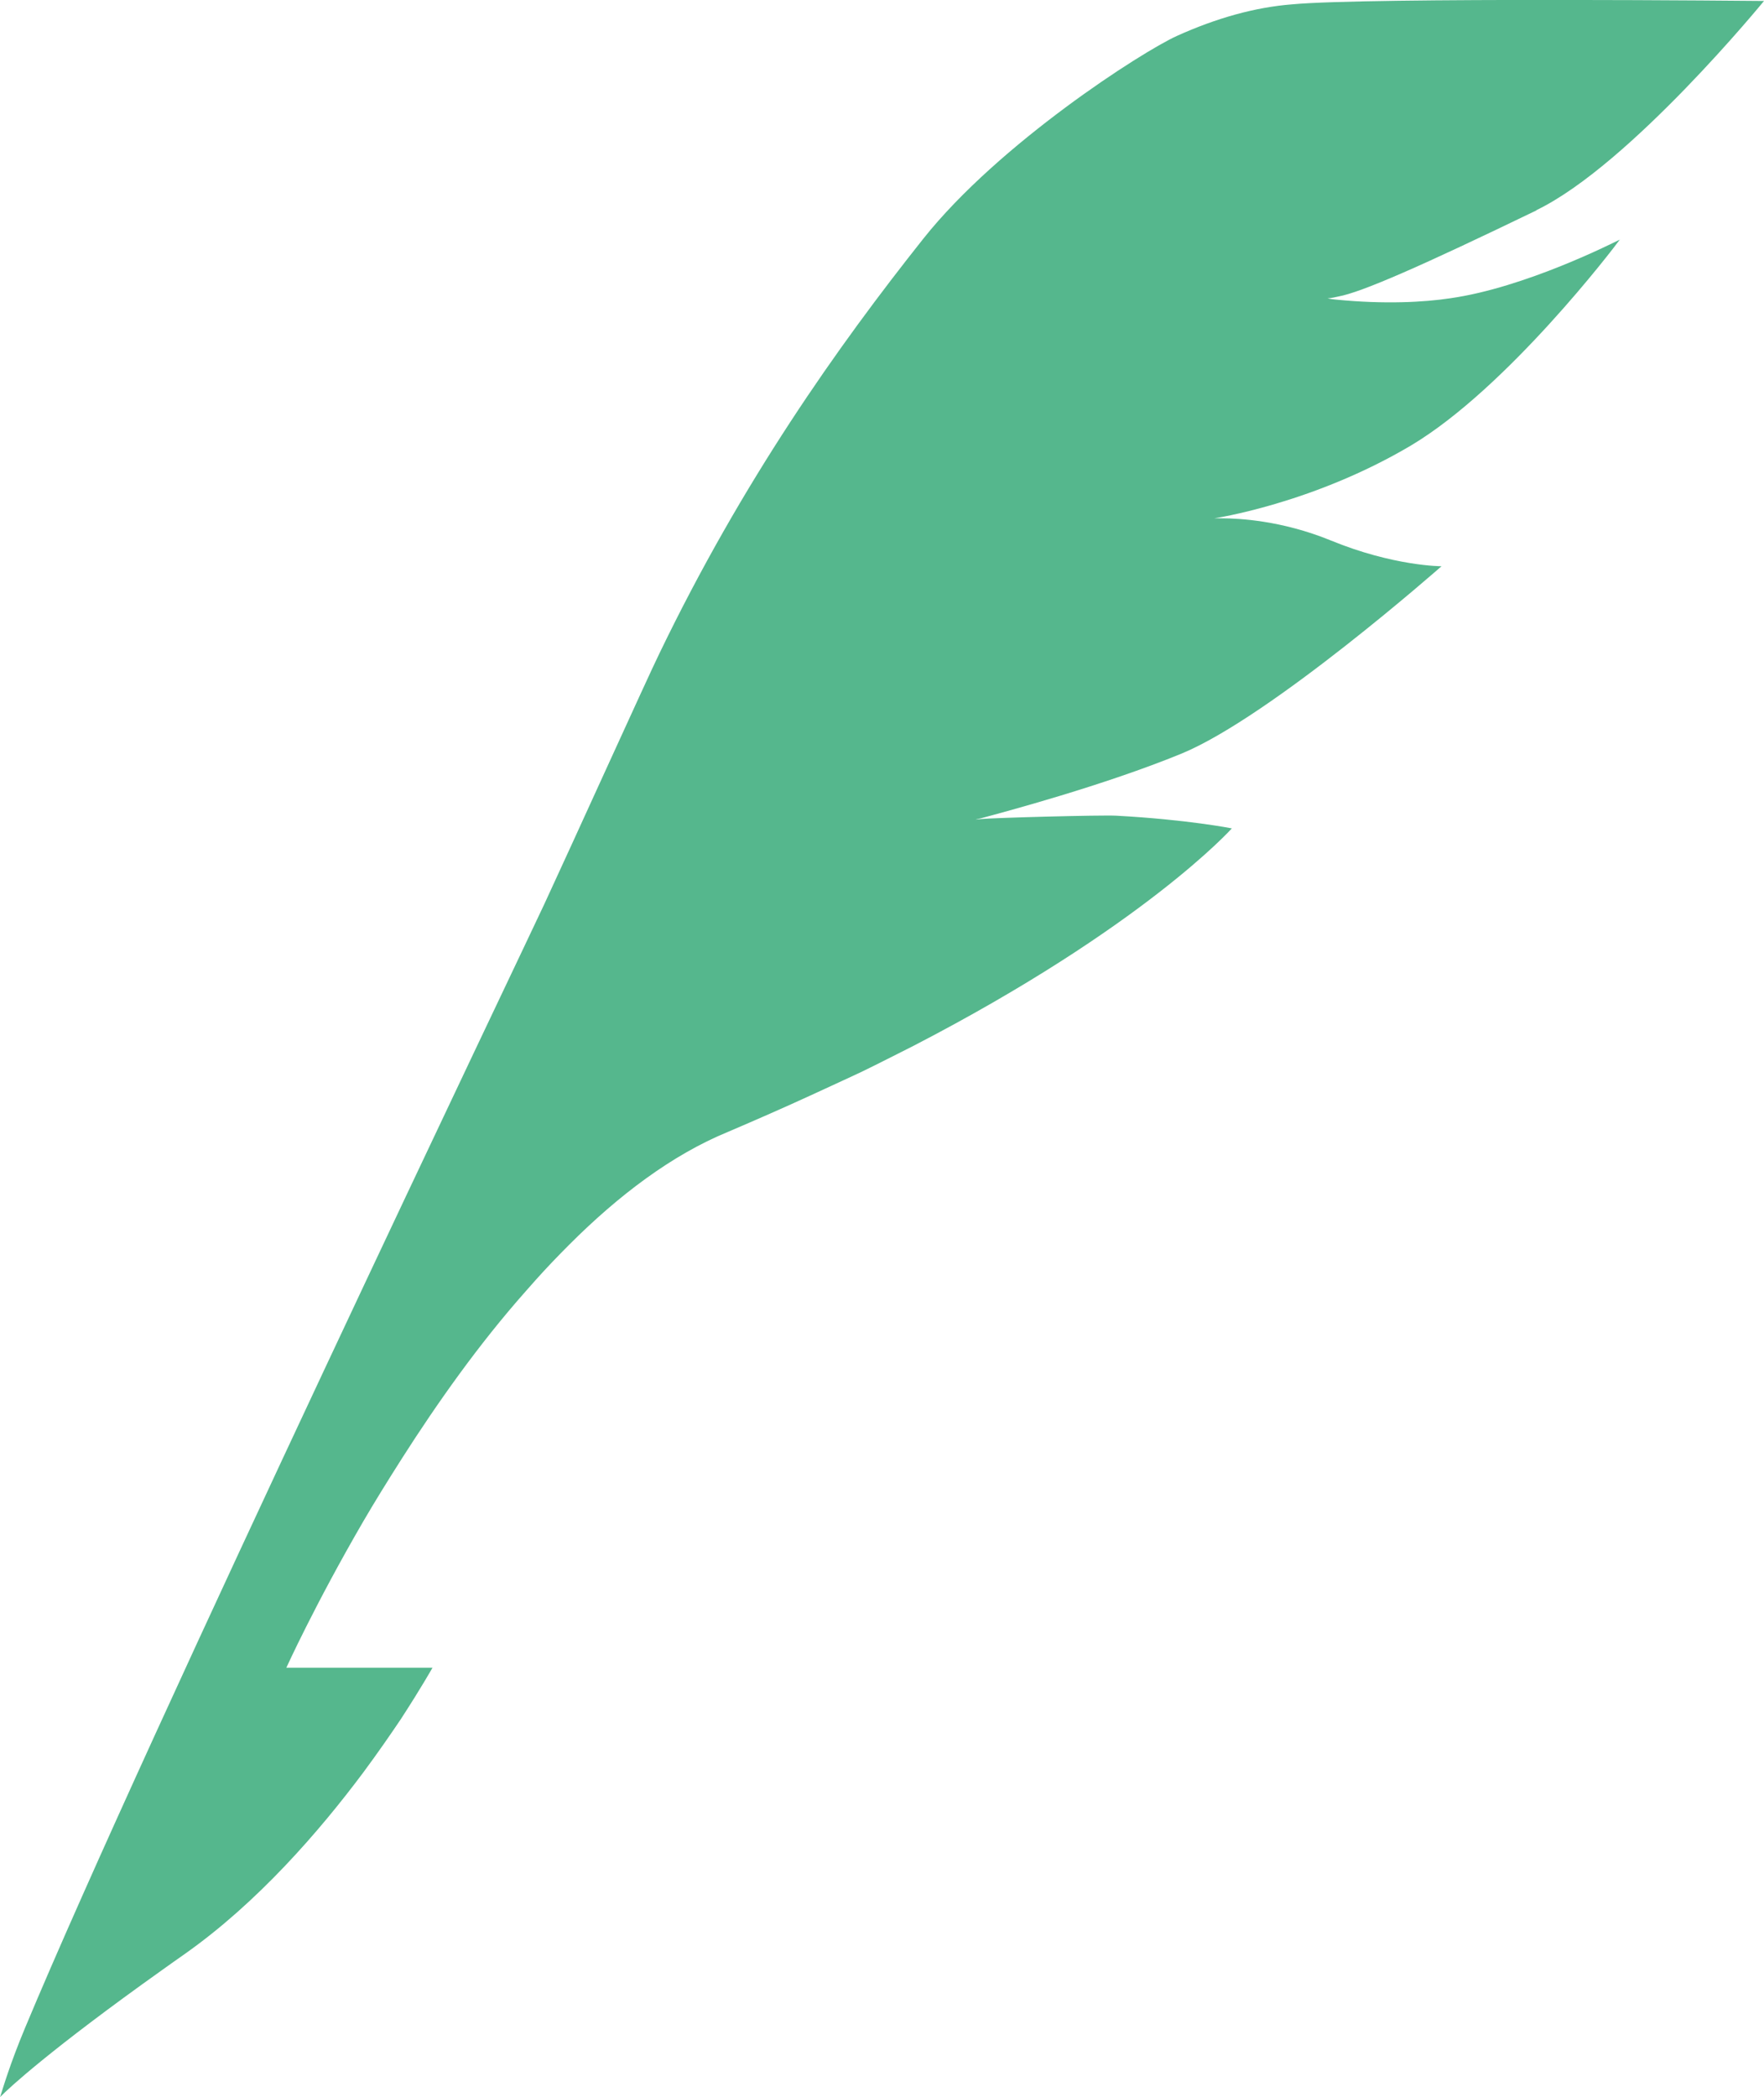
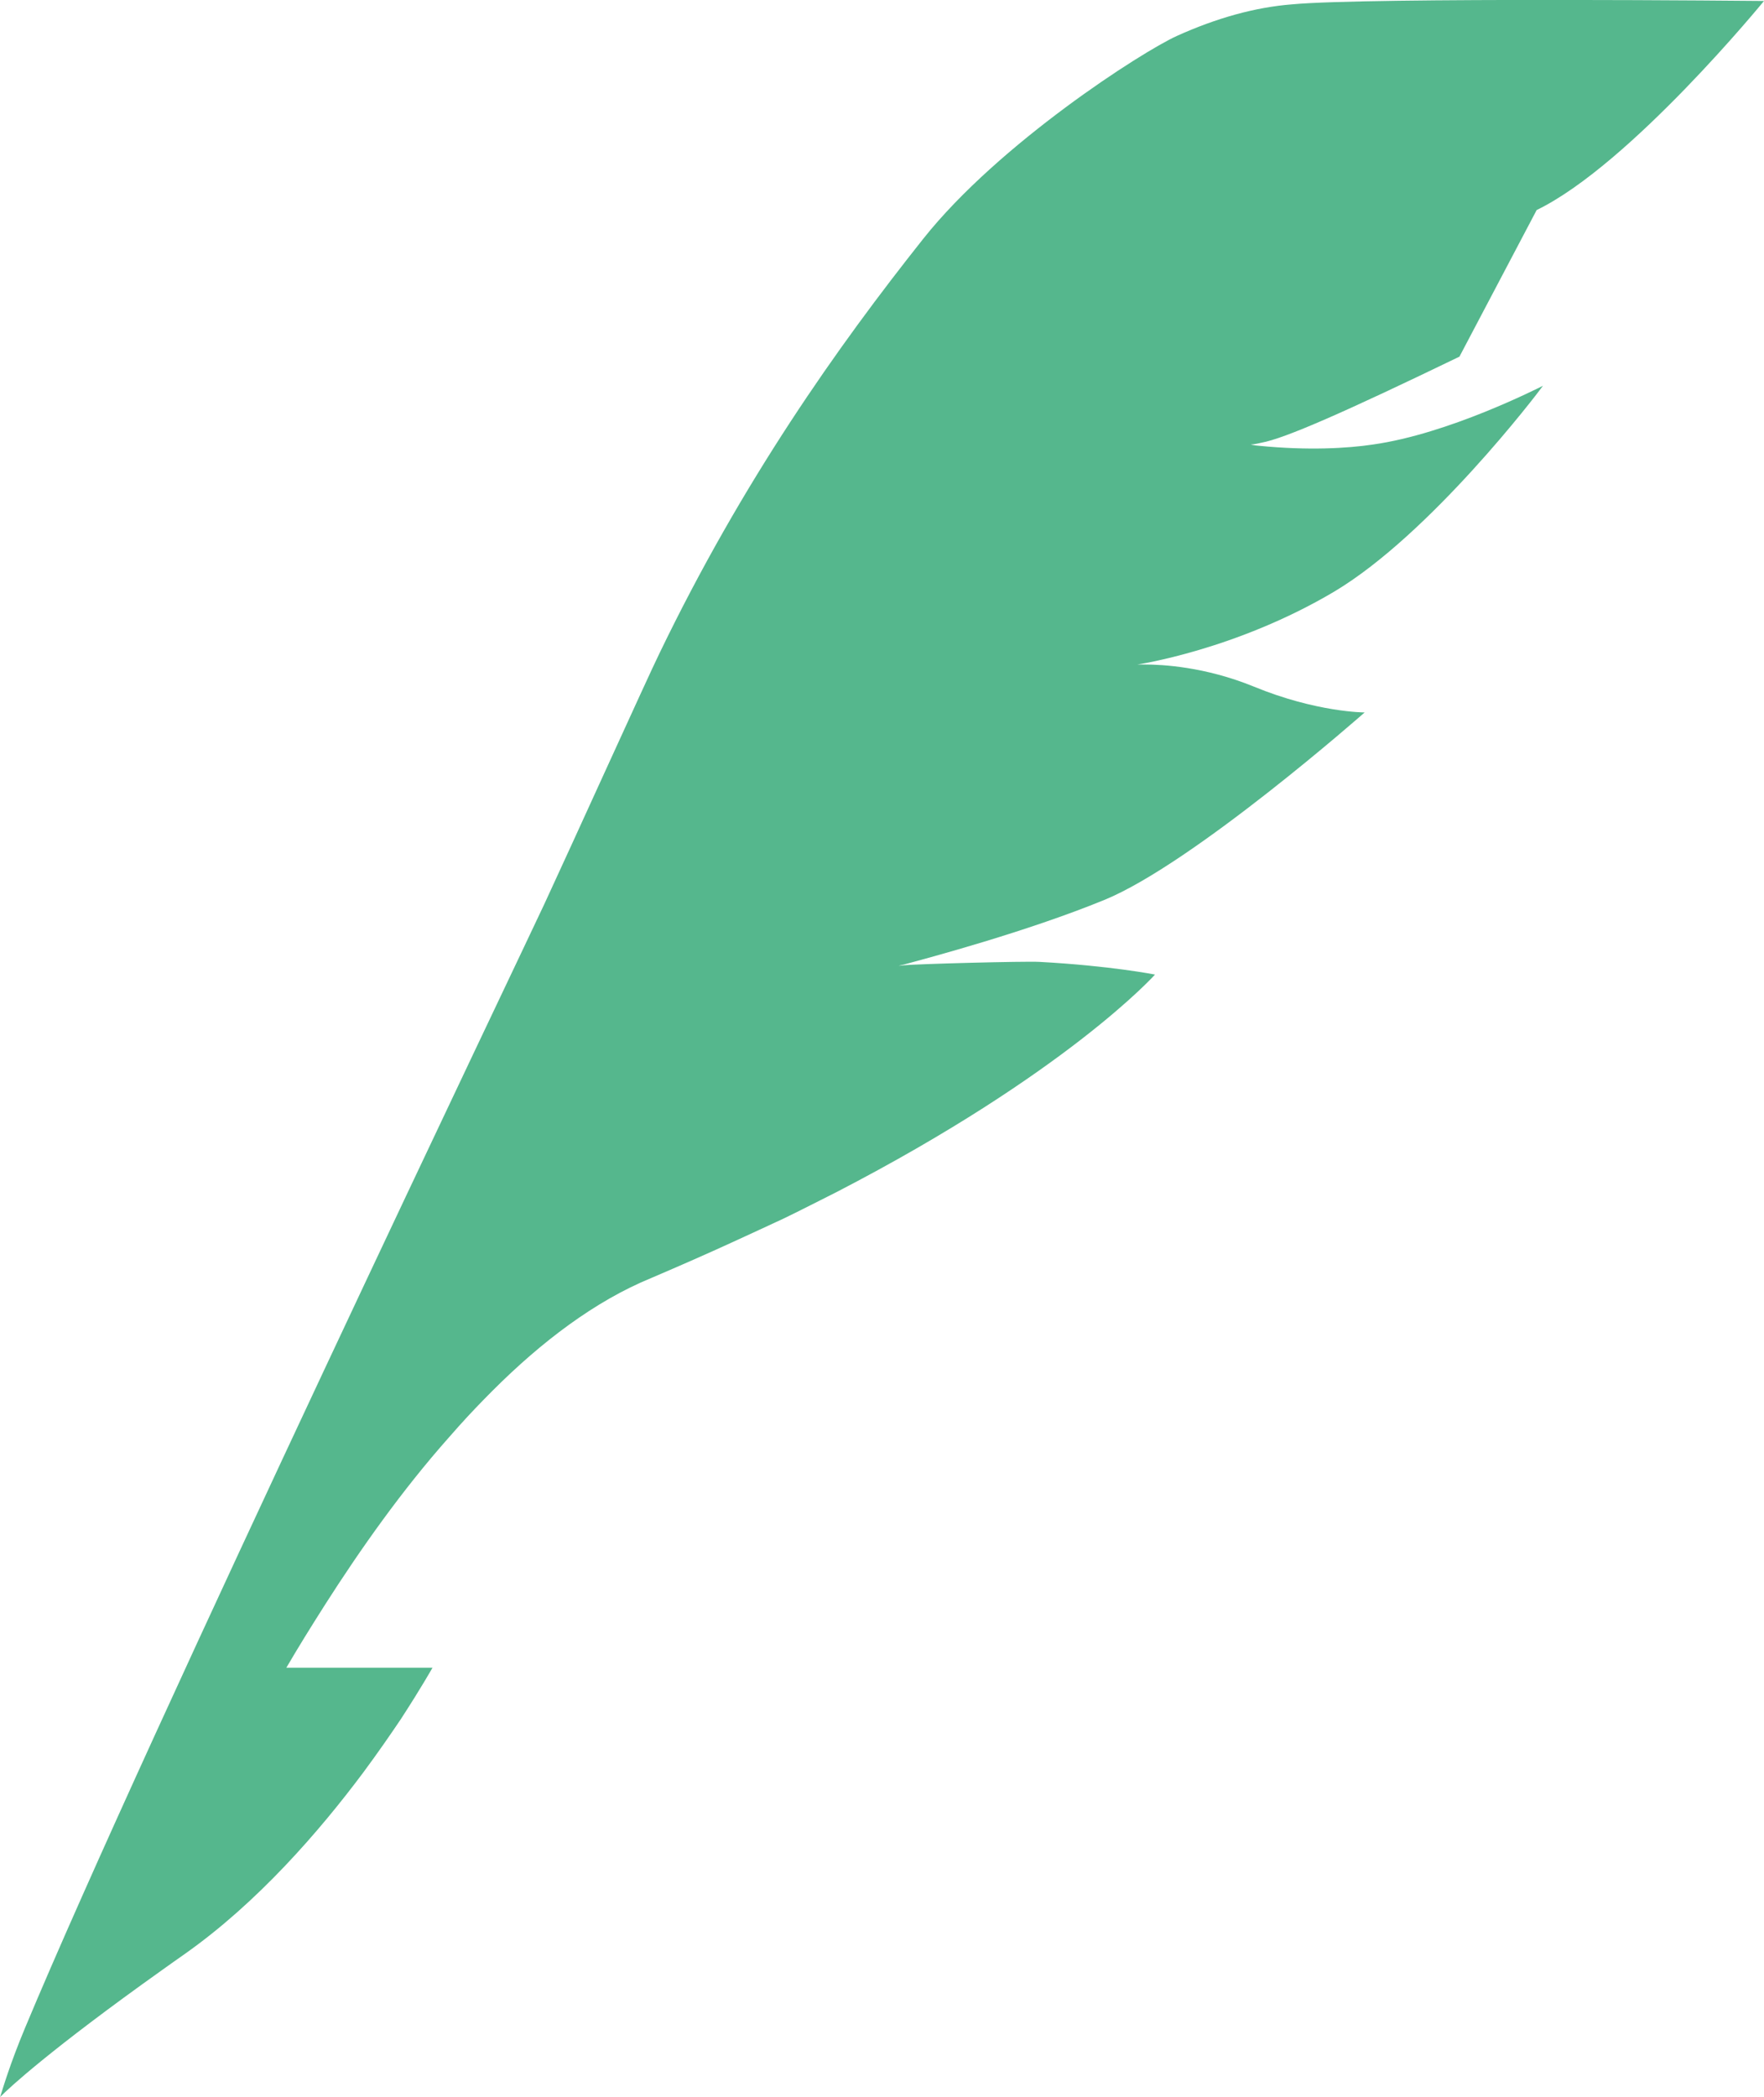
<svg xmlns="http://www.w3.org/2000/svg" id="Layer_2" data-name="Layer 2" viewBox="0 0 109.72 130.4">
  <defs>
    <style>      .cls-1 {        fill: #55b78d;      }    </style>
  </defs>
  <g id="Laag_1" data-name="Laag 1">
-     <path class="cls-1" d="m95.58,13.06C101.4,10.24,109.72.06,109.72.06c0,0-24.54-.24-29.35.21-2.3.18-4.7.85-7.16,1.96-2.17.98-11.07,6.69-15.77,12.6-5.35,6.73-11.26,15.09-16.43,25.81-.69,1.4-5.55,12.13-7.16,15.59-.9,1.96-24.7,51.68-32.29,69.86-.95,2.27-1.4,3.83-1.53,4.23,0,.03-.03.05-.03.08l.08-.08c.45-.45,2.94-2.8,10.04-7.85.44-.31.89-.64,1.37-.97,4.54-3.2,8.38-7.64,11.1-11.28.92-1.24,1.72-2.4,2.38-3.38,0-.03.03-.03.03-.05,1.22-1.88,1.9-3.09,1.9-3.09h-9.09s1.77-3.91,4.78-9.09c.71-1.22,1.51-2.51,2.35-3.83.03-.03.03-.05.05-.08,2.19-3.43,4.78-7.11,7.71-10.41.21-.24.42-.48.61-.69.69-.77,1.4-1.51,2.11-2.22,3.04-3.04,6.37-5.57,9.86-7,1.8-.77,3.49-1.51,5.1-2.25,1.08-.5,2.14-.98,3.14-1.45,1.14-.55,2.22-1.11,3.28-1.64,14.35-7.42,19.82-13.53,19.82-13.53,0,0-2.75-.55-7.19-.79-.92-.05-7.66.13-8.43.21-.21.03-.32.03-.32.03,0,0,.13-.03.34-.08,1.48-.4,7.61-2.03,12.47-4.02,5.57-2.3,16.17-11.65,16.17-11.65,0,0-2.99,0-6.9-1.61-3.04-1.24-5.71-1.37-6.76-1.37h-.48s6.13-.9,12.26-4.54c5.97-3.57,12.63-12.31,12.97-12.79-.34.16-5.87,2.99-10.57,3.65-1.59.24-4.05.38-7.08.08-.35-.03-.53-.08-.53-.08,0,0,.21,0,.66-.11,1.45-.26,5.16-1.89,12.34-5.36v-.02Z" />
+     <path class="cls-1" d="m95.58,13.06C101.4,10.24,109.72.06,109.72.06c0,0-24.54-.24-29.35.21-2.3.18-4.7.85-7.16,1.96-2.17.98-11.07,6.69-15.77,12.6-5.35,6.73-11.26,15.09-16.43,25.81-.69,1.4-5.55,12.13-7.16,15.59-.9,1.96-24.7,51.68-32.29,69.86-.95,2.27-1.4,3.83-1.53,4.23,0,.03-.03.05-.03.08l.08-.08c.45-.45,2.94-2.8,10.04-7.85.44-.31.89-.64,1.37-.97,4.54-3.2,8.38-7.64,11.1-11.28.92-1.24,1.72-2.4,2.38-3.38,0-.03.03-.03.03-.05,1.22-1.88,1.9-3.09,1.9-3.09h-9.09c.71-1.22,1.51-2.51,2.35-3.83.03-.03.03-.05.05-.08,2.19-3.43,4.78-7.11,7.71-10.41.21-.24.42-.48.61-.69.69-.77,1.4-1.51,2.11-2.22,3.04-3.04,6.37-5.57,9.86-7,1.8-.77,3.49-1.51,5.1-2.25,1.08-.5,2.14-.98,3.14-1.45,1.14-.55,2.22-1.11,3.28-1.64,14.35-7.42,19.82-13.53,19.82-13.53,0,0-2.75-.55-7.19-.79-.92-.05-7.66.13-8.43.21-.21.03-.32.03-.32.03,0,0,.13-.03.34-.08,1.48-.4,7.61-2.03,12.47-4.02,5.57-2.3,16.17-11.65,16.17-11.65,0,0-2.99,0-6.9-1.61-3.04-1.24-5.71-1.37-6.76-1.37h-.48s6.13-.9,12.26-4.54c5.97-3.57,12.63-12.31,12.97-12.79-.34.16-5.87,2.99-10.57,3.65-1.59.24-4.05.38-7.08.08-.35-.03-.53-.08-.53-.08,0,0,.21,0,.66-.11,1.45-.26,5.16-1.89,12.34-5.36v-.02Z" />
  </g>
</svg>